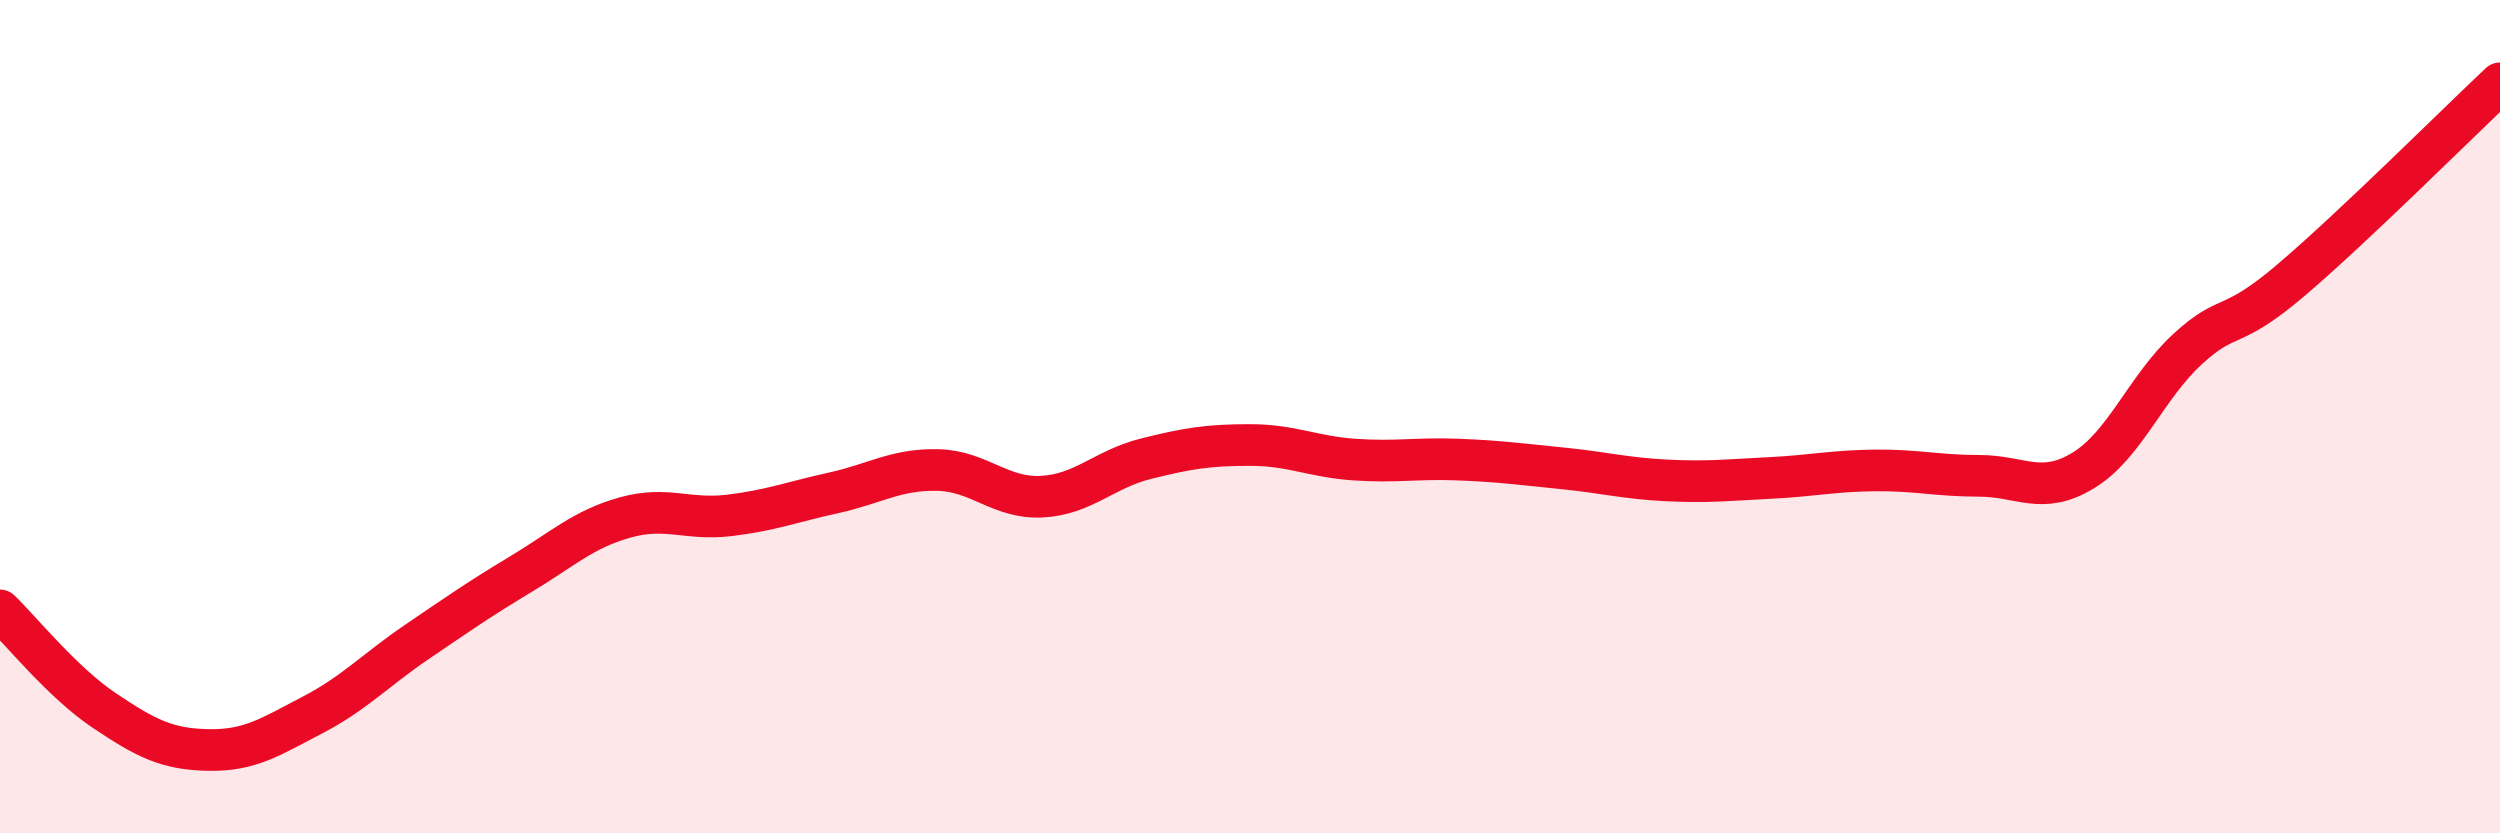
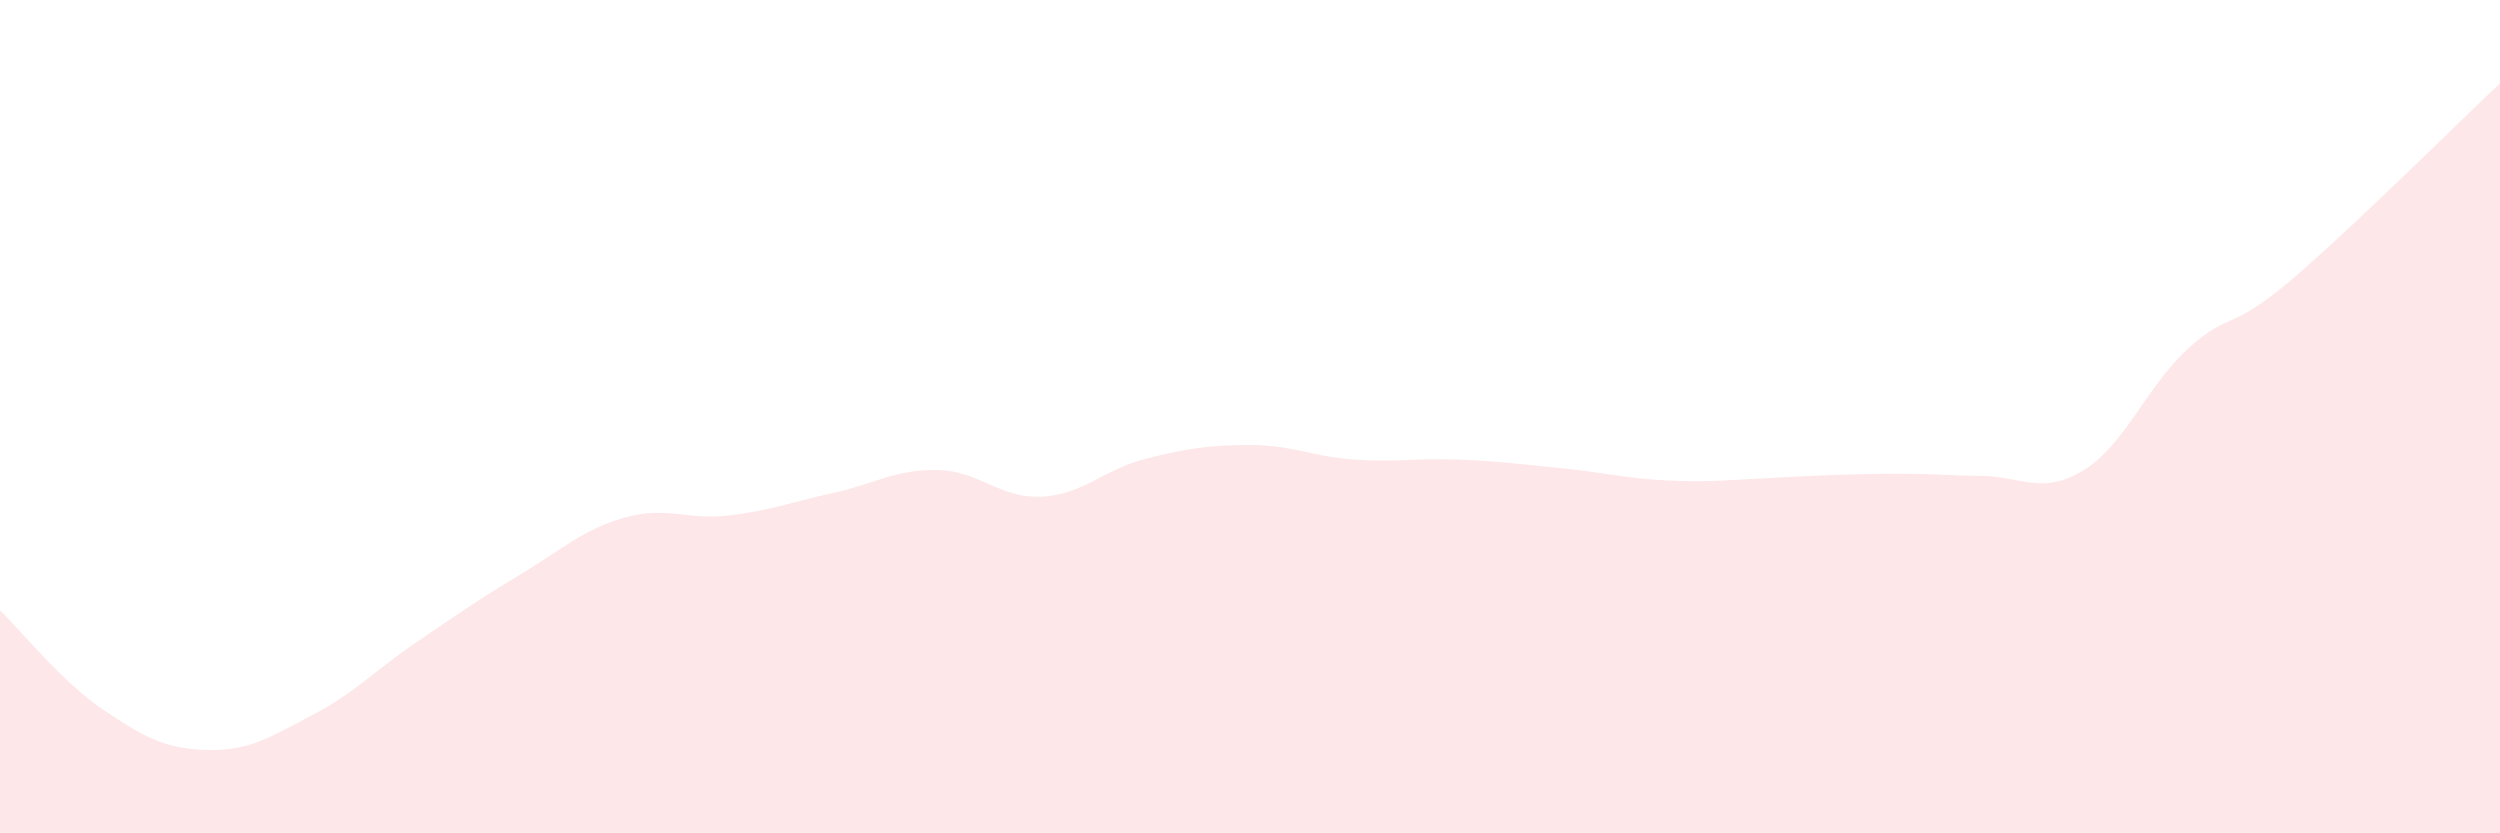
<svg xmlns="http://www.w3.org/2000/svg" width="60" height="20" viewBox="0 0 60 20">
-   <path d="M 0,14.65 C 0.5,15.13 1.5,16.38 2.5,17.05 C 3.5,17.72 4,17.98 5,18 C 6,18.02 6.5,17.68 7.5,17.16 C 8.5,16.64 9,16.09 10,15.41 C 11,14.73 11.5,14.38 12.5,13.78 C 13.5,13.18 14,12.7 15,12.42 C 16,12.14 16.5,12.49 17.5,12.37 C 18.5,12.25 19,12.05 20,11.83 C 21,11.61 21.5,11.26 22.5,11.28 C 23.5,11.3 24,11.97 25,11.92 C 26,11.87 26.5,11.26 27.5,11.01 C 28.5,10.76 29,10.68 30,10.68 C 31,10.68 31.5,10.96 32.5,11.03 C 33.5,11.1 34,10.99 35,11.03 C 36,11.07 36.5,11.14 37.5,11.24 C 38.5,11.34 39,11.48 40,11.53 C 41,11.58 41.5,11.52 42.5,11.47 C 43.5,11.42 44,11.3 45,11.29 C 46,11.28 46.5,11.42 47.5,11.42 C 48.5,11.42 49,11.9 50,11.29 C 51,10.68 51.5,9.3 52.5,8.38 C 53.5,7.46 53.5,7.99 55,6.71 C 56.5,5.43 59,2.94 60,2L60 20L0 20Z" fill="#EB0A25" opacity="0.1" stroke-linecap="round" stroke-linejoin="round" />
-   <path d="M 0,14.65 C 0.5,15.13 1.5,16.38 2.5,17.05 C 3.5,17.72 4,17.98 5,18 C 6,18.02 6.5,17.68 7.5,17.16 C 8.5,16.64 9,16.09 10,15.41 C 11,14.73 11.5,14.38 12.5,13.78 C 13.5,13.18 14,12.7 15,12.42 C 16,12.14 16.5,12.49 17.5,12.37 C 18.5,12.25 19,12.05 20,11.83 C 21,11.61 21.5,11.26 22.5,11.28 C 23.5,11.3 24,11.97 25,11.92 C 26,11.87 26.5,11.26 27.5,11.01 C 28.5,10.76 29,10.68 30,10.68 C 31,10.68 31.5,10.96 32.5,11.03 C 33.5,11.1 34,10.99 35,11.03 C 36,11.07 36.5,11.14 37.5,11.24 C 38.5,11.34 39,11.48 40,11.53 C 41,11.58 41.5,11.52 42.5,11.47 C 43.5,11.42 44,11.3 45,11.29 C 46,11.28 46.5,11.42 47.5,11.42 C 48.5,11.42 49,11.9 50,11.29 C 51,10.68 51.5,9.3 52.5,8.38 C 53.5,7.46 53.5,7.99 55,6.71 C 56.5,5.43 59,2.94 60,2" stroke="#EB0A25" stroke-width="1" fill="none" stroke-linecap="round" stroke-linejoin="round" />
+   <path d="M 0,14.65 C 0.5,15.13 1.5,16.38 2.5,17.05 C 3.5,17.72 4,17.98 5,18 C 6,18.02 6.5,17.68 7.5,17.16 C 8.5,16.64 9,16.09 10,15.41 C 11,14.73 11.5,14.38 12.5,13.78 C 13.5,13.18 14,12.7 15,12.42 C 16,12.14 16.5,12.49 17.5,12.37 C 18.5,12.25 19,12.05 20,11.83 C 21,11.61 21.5,11.26 22.5,11.28 C 23.5,11.3 24,11.97 25,11.92 C 26,11.87 26.5,11.26 27.5,11.01 C 28.5,10.76 29,10.68 30,10.68 C 31,10.68 31.5,10.96 32.5,11.03 C 33.5,11.1 34,10.99 35,11.03 C 36,11.07 36.5,11.14 37.5,11.24 C 38.5,11.34 39,11.48 40,11.53 C 41,11.58 41.5,11.52 42.5,11.47 C 46,11.28 46.5,11.42 47.5,11.42 C 48.5,11.42 49,11.9 50,11.29 C 51,10.68 51.5,9.3 52.5,8.38 C 53.5,7.46 53.5,7.99 55,6.71 C 56.5,5.43 59,2.94 60,2L60 20L0 20Z" fill="#EB0A25" opacity="0.1" stroke-linecap="round" stroke-linejoin="round" />
</svg>